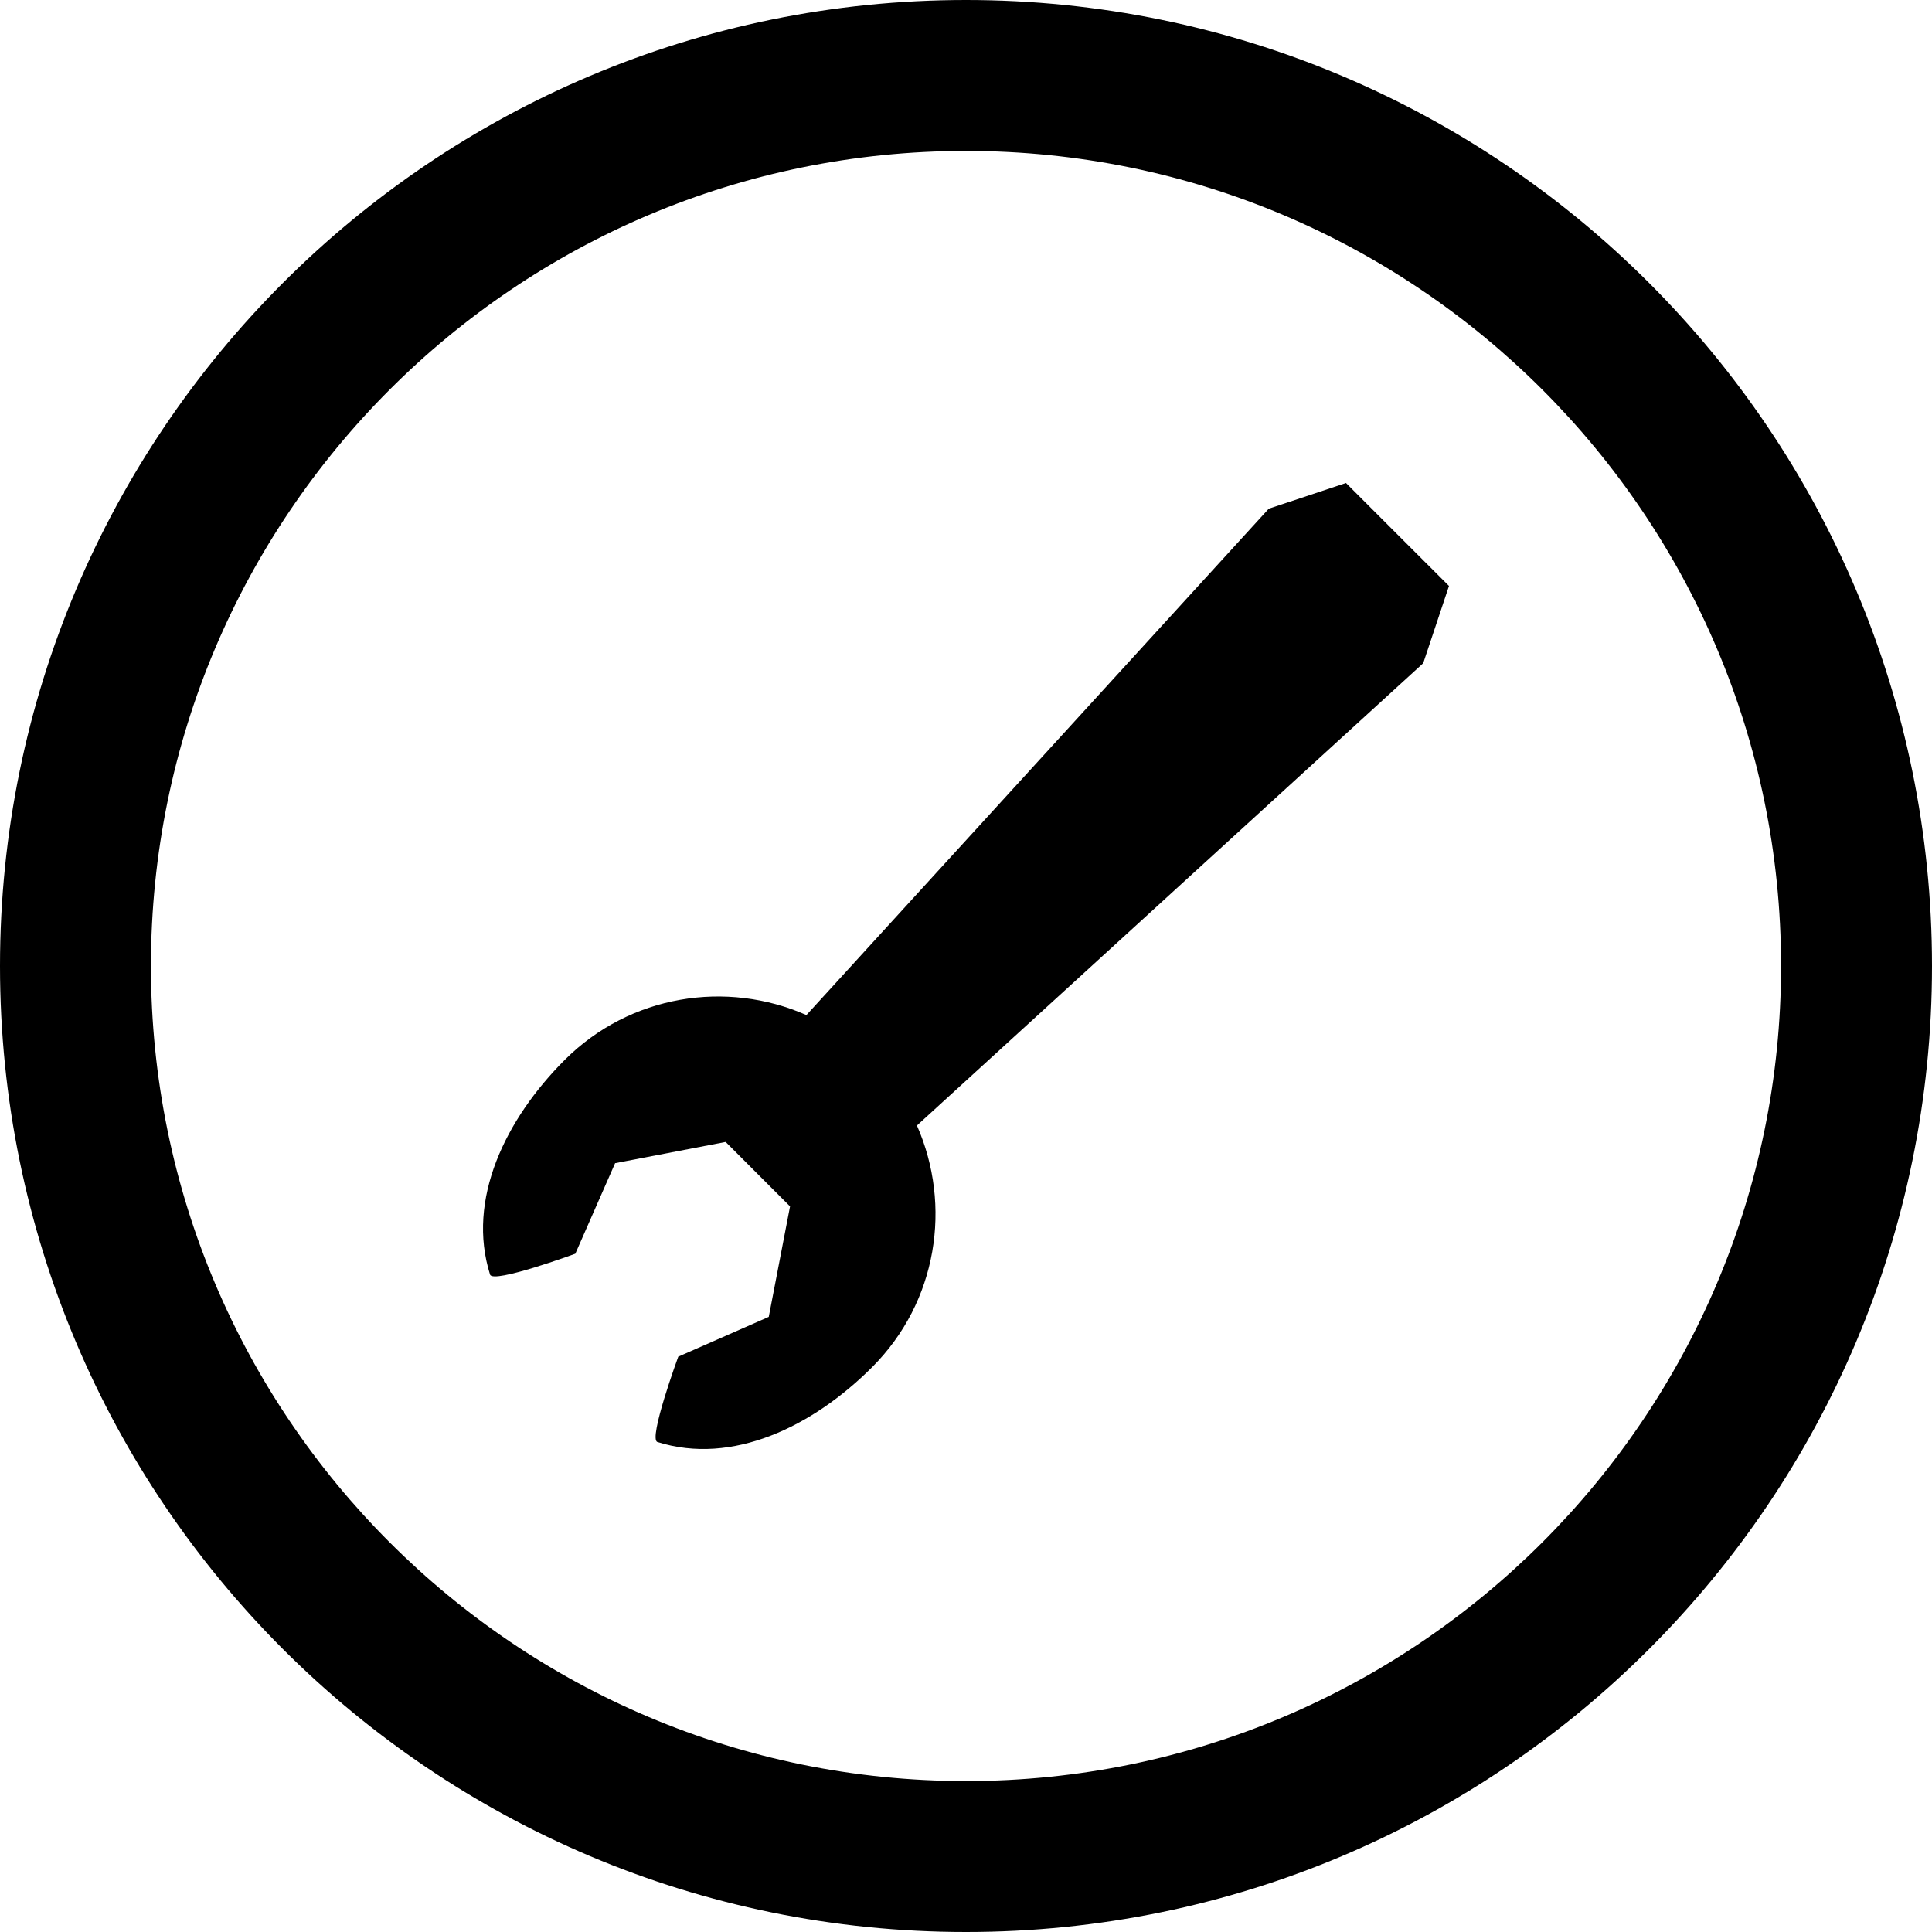
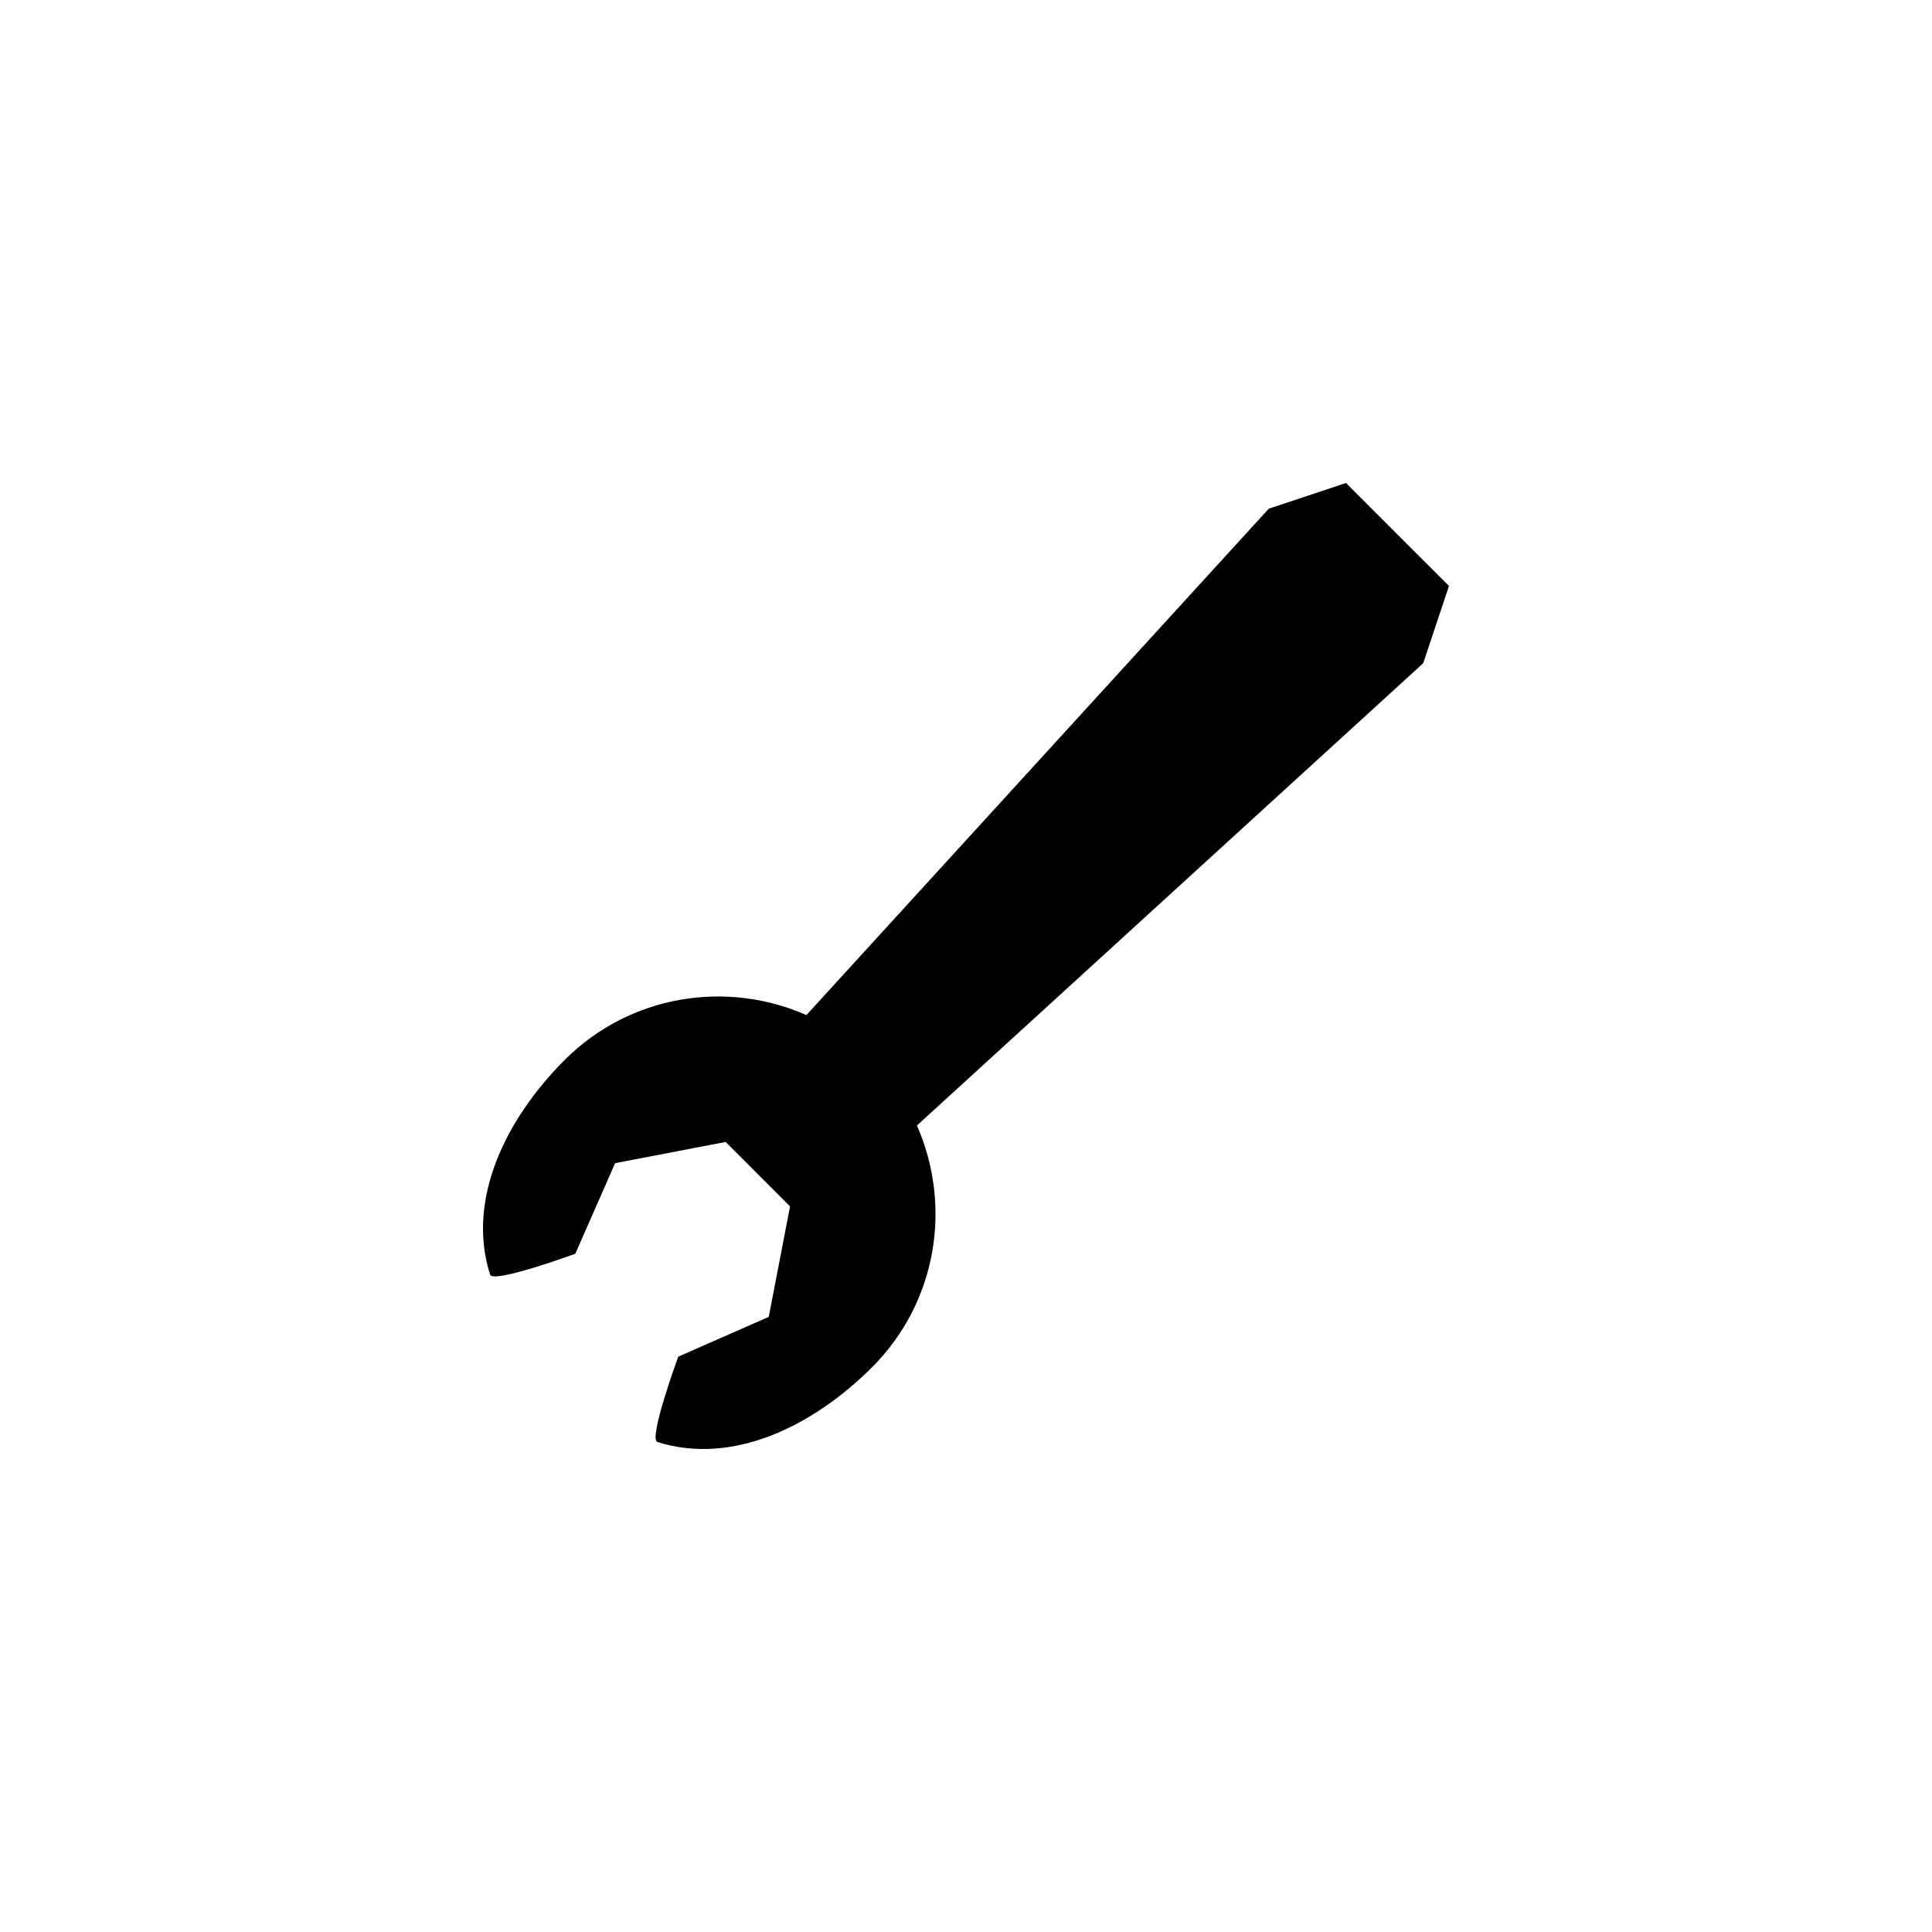
<svg xmlns="http://www.w3.org/2000/svg" fill="#000000" version="1.1" id="Layer_1" width="800px" height="800px" viewBox="0 0 512 512" enable-background="new 0 0 512 512" xml:space="preserve">
-   <path d="M256,0C114.609,0,0,114.609,0,256s114.609,256,256,256s256-114.609,256-256S397.391,0,256,0z M256,472  c-119.297,0-216-96.703-216-216S136.703,40,256,40s216,96.703,216,216S375.297,472,256,472z" />
  <path d="M149.651,280.892c-15.734,15.734-26.062,37.047-19.781,56.891c0.781,2.469,22.594-5.531,22.594-5.531l10.547-24  l29.297-5.625l8.531,8.547l8.531,8.531l-5.641,29.281l-23.984,10.547c0,0-8,21.812-5.531,22.609  c19.844,6.266,41.156-4.062,56.891-19.812c17.344-17.328,21.203-42.891,11.891-64.062l134.172-122.516l6.828-20.469l-13.656-13.641  l-13.641-13.641l-20.469,6.812L213.714,269.001C192.558,259.688,166.995,263.563,149.651,280.892z" />
</svg>